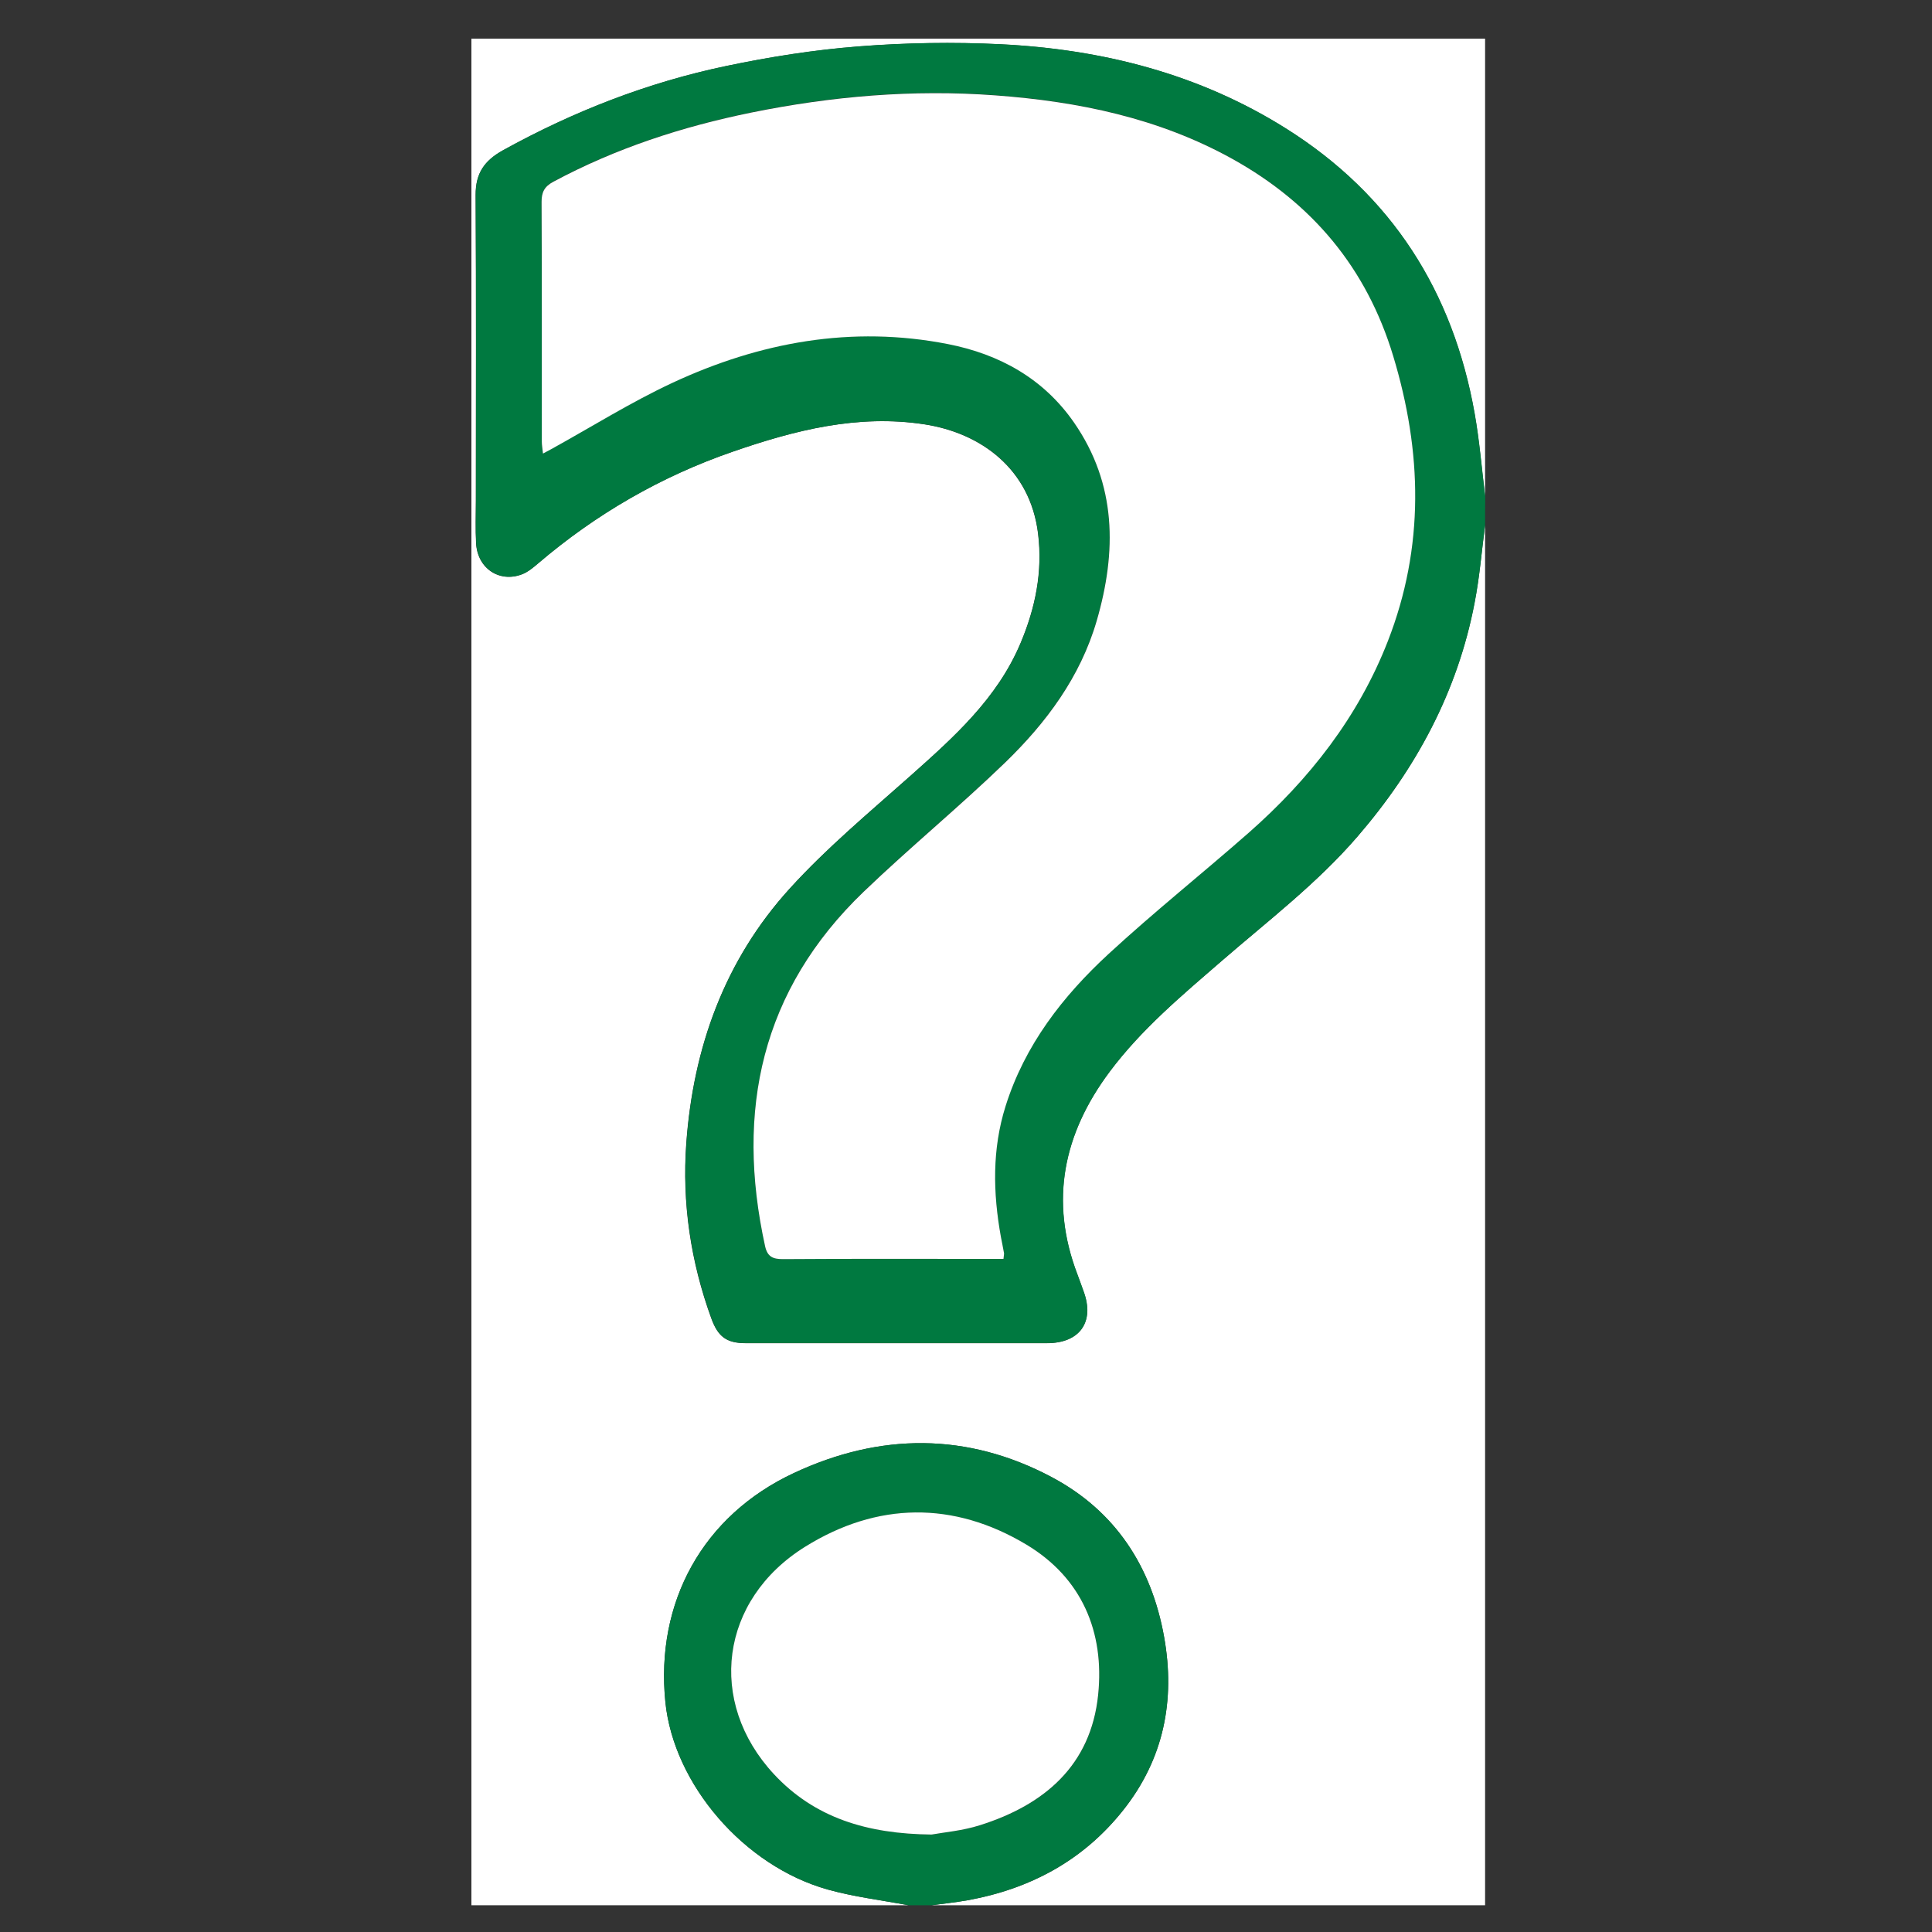
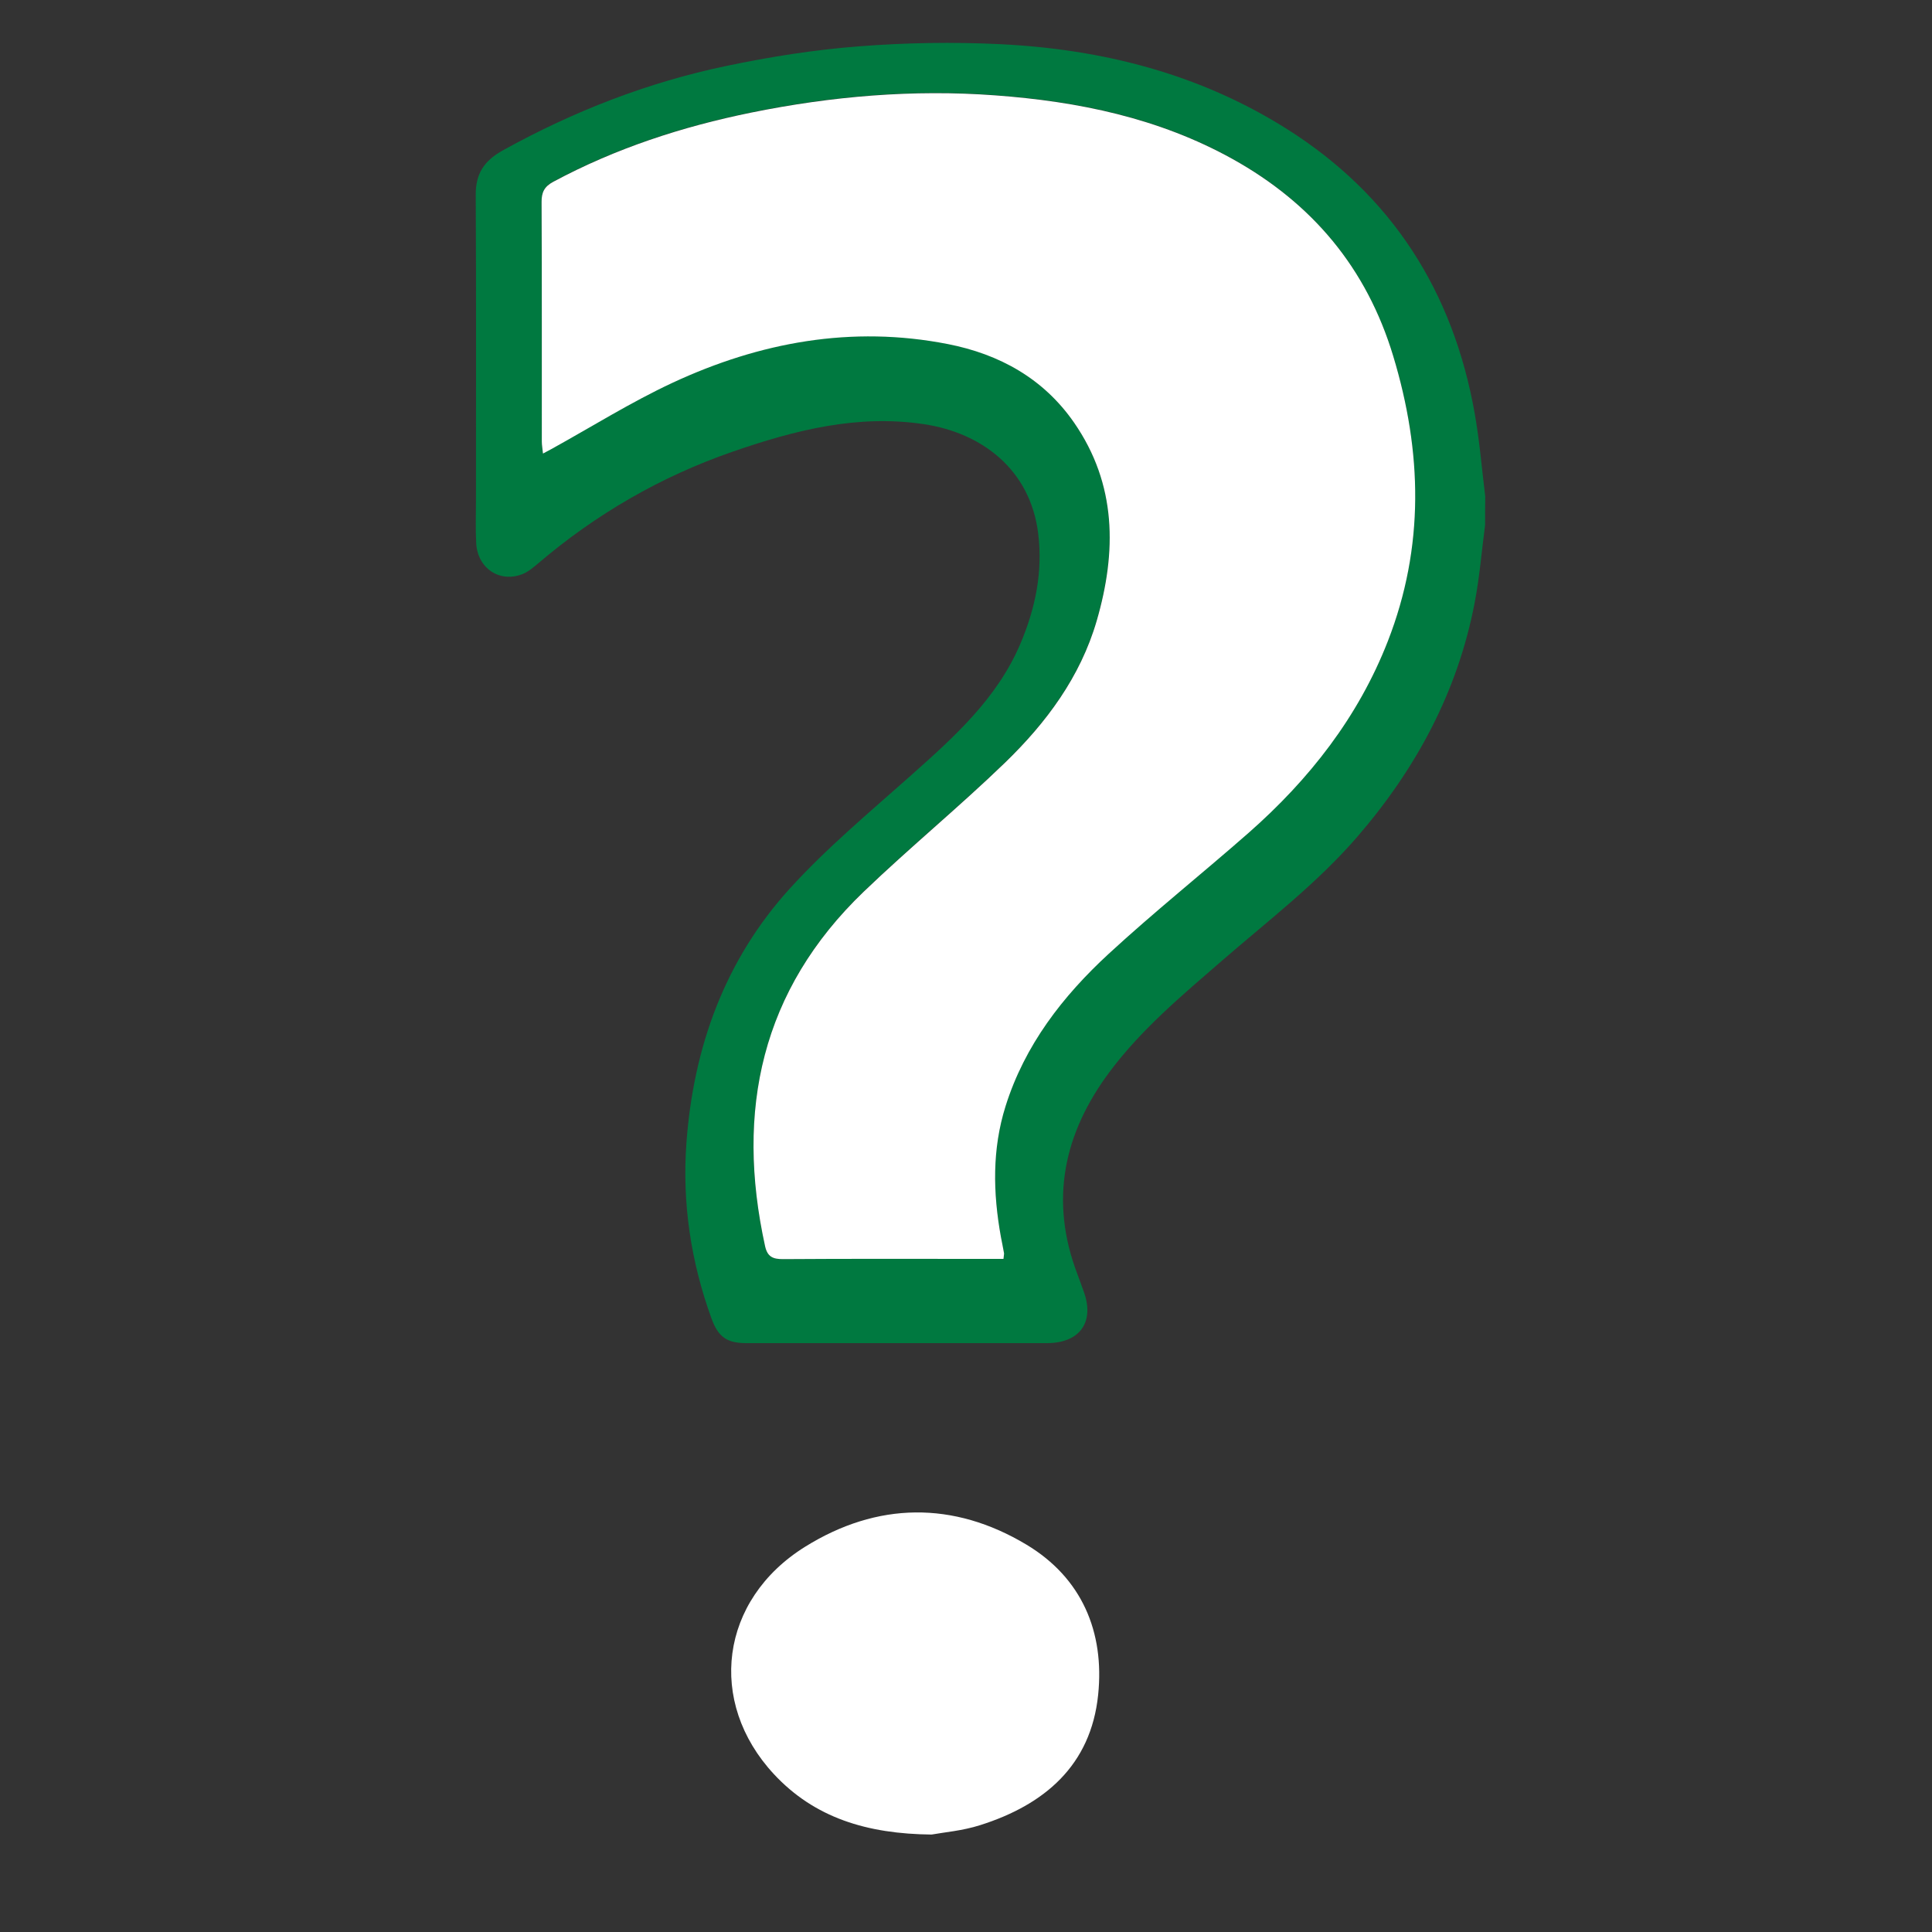
<svg xmlns="http://www.w3.org/2000/svg" version="1.1" id="Layer_1" x="0px" y="0px" width="250px" height="250px" viewBox="0 0 250 250" style="enable-background:new 0 0 250 250;" xml:space="preserve">
  <rect x="0" y="0" width="250" height="250" fill="#333333" stroke="none" />
  <style type="text/css">
	.st0{fill:#007940;}
	.st1{fill:#FFFFFF;}
</style>
  <path class="st0" d="M-128.4,114.59l86.85-34.74c1.62-0.65,2.9-1.93,3.54-3.56c0.63-1.62,0.57-3.43-0.18-5.01  c-16.64-35.1-51.35-59.98-92.16-62.45c-1.74-0.11-3.44,0.51-4.71,1.71c-1.27,1.19-1.99,2.85-1.99,4.59v93.6  c0,2.1,1.04,4.06,2.78,5.23C-132.54,115.13-130.34,115.36-128.4,114.59z M-128.76,18.94c0-0.44,0.19-0.85,0.51-1.15  c0.32-0.29,0.76-0.44,1.19-0.39c33.85,3.29,63.88,23.64,79.69,54.01c0.2,0.39,0.23,0.85,0.08,1.25c-0.15,0.41-0.48,0.74-0.88,0.91  l-79.09,31.64c-0.33,0.14-0.71,0.09-1.02-0.11c-0.3-0.2-0.48-0.54-0.48-0.91V18.94z M-26.49,97.9c-0.54-1.63-1.73-2.96-3.29-3.68  c-1.55-0.72-3.34-0.77-4.93-0.13l-86.87,34.75c-1.75,0.7-3.08,2.15-3.63,3.96c-0.55,1.8-0.25,3.76,0.81,5.31l52.72,77.33  c0.96,1.42,2.48,2.37,4.17,2.64c1.7,0.26,3.42-0.19,4.78-1.24C-37.34,197.13-21,166.34-21,131.72  C-21,119.89-22.96,108.54-26.49,97.9z M-64.76,207.83c-0.33,0.28-0.77,0.4-1.21,0.35c-0.44-0.06-0.83-0.3-1.07-0.66l-48.29-70.82  c-0.19-0.28-0.24-0.62-0.15-0.93c0.1-0.32,0.33-0.57,0.64-0.7l79.57-31.82c0.4-0.16,0.87-0.15,1.25,0.05  c0.4,0.19,0.7,0.53,0.82,0.96c2.59,8.95,3.9,18.16,3.9,27.47C-29.29,161.24-42.39,189.01-64.76,207.83z M-153.63,124.87V23.51  c0-1.72-0.7-3.35-1.96-4.53c-1.25-1.17-2.92-1.78-4.64-1.68c-56.44,3.41-101.16,50.26-101.16,107.56  c0,59.51,48.25,107.76,107.76,107.76c20.16,0,39.01-5.55,55.14-15.19c1.47-0.88,2.52-2.33,2.88-4.01c0.37-1.67,0.03-3.42-0.94-4.84  L-153.63,124.87z M-106.14,212.27c-14.53,7.92-30.76,12.07-47.49,12.07c-54.84,0-99.47-44.62-99.47-99.47  c0-51.48,39.3-93.94,89.47-98.98c0.44-0.04,0.87,0.11,1.2,0.4c0.32,0.29,0.51,0.71,0.51,1.15v96.74c0,2.12,0.64,4.19,1.84,5.94  l54.49,79.92c0.24,0.36,0.32,0.81,0.23,1.24C-105.47,211.7-105.75,212.06-106.14,212.27z" />
  <g id="Smile_x5F_Icon.psd_1_">
    <g>
      <path class="st1" d="M375.71,8c-64.56-0.03-118.57,54.01-118.45,118.52c0.12,64.75,54.05,118.67,118.49,118.48    c64.81-0.19,118.36-53.77,118.45-118.52C494.31,61.95,440.37,8.03,375.71,8z" />
-       <path class="st0" d="M375.71,8c64.66,0.03,118.59,53.95,118.5,118.48c-0.09,64.75-53.64,118.33-118.45,118.52    c-64.44,0.19-118.37-53.73-118.49-118.48C257.14,62.01,311.15,7.97,375.71,8z M375.62,18.16c-61.1,0.44-108.59,48.2-108.19,108.81    c0.39,60.78,48.4,108.32,108.9,107.85c60.69-0.47,108.17-48.43,107.71-108.8C483.58,65.37,435.7,17.73,375.62,18.16z" />
      <path class="st1" d="M375.62,18.16c60.08-0.43,107.96,47.2,108.42,107.86c0.46,60.36-47.03,108.33-107.71,108.8    c-60.5,0.47-108.51-47.08-108.9-107.85C267.03,66.36,314.52,18.6,375.62,18.16z M306.66,126.6c-0.6,27.62,10.3,49.3,33.63,63.62    c24.51,15.05,49.72,14.34,73.54-1.7c21.63-14.57,31.69-35.63,30.95-61.92C398.69,126.6,352.9,126.6,306.66,126.6z M412.56,64.88    c-1.79,0.22-3.6,0.34-5.37,0.67c-11.12,2.04-21.42,11.97-23.73,22.82c-0.62,2.92,0.88,5.45,3.67,6.2c2.59,0.7,5.17-0.81,6.06-3.55    c0.17-0.52,0.29-1.06,0.44-1.59c2.67-9.2,9.69-14.45,19.2-14.37c9.14,0.08,16.11,5.5,18.65,14.5c0.13,0.45,0.24,0.91,0.38,1.36    c0.94,2.92,3.48,4.4,6.19,3.6c2.79-0.81,4.13-3.25,3.46-6.28C438.65,75.32,425.79,65,412.56,64.88z M339.11,65.04    c-13.43-0.1-26.45,10.35-29.22,23.46c-0.6,2.82,0.83,5.24,3.54,6.03c2.52,0.74,5.08-0.59,6.05-3.17c0.19-0.51,0.32-1.05,0.46-1.58    c2.55-9.26,9.54-14.7,18.94-14.72c9.39-0.03,16.37,5.35,19,14.63c0.13,0.45,0.24,0.91,0.39,1.36c0.91,2.73,3.52,4.24,6.08,3.53    c2.77-0.76,4.29-3.35,3.64-6.22C365.06,75.36,352.39,65.13,339.11,65.04z" />
-       <path class="st0" d="M306.66,126.6c46.24,0,92.04,0,138.13,0c0.74,26.29-9.32,47.35-30.95,61.92    c-23.82,16.04-49.03,16.75-73.54,1.7C316.96,175.9,306.06,154.22,306.66,126.6z M316.91,136.65c2.34,20.55,11.6,36.61,29.7,46.29    c21.87,11.69,43.76,10.5,64.18-3.76c14.53-10.14,21.92-24.76,23.71-42.53C395.18,136.65,356.31,136.65,316.91,136.65z" />
-       <path class="st0" d="M412.56,64.88c13.23,0.11,26.09,10.43,28.96,23.36c0.67,3.03-0.67,5.46-3.46,6.28    c-2.71,0.79-5.25-0.68-6.19-3.6c-0.14-0.45-0.26-0.91-0.38-1.36c-2.53-9-9.51-14.43-18.65-14.5c-9.51-0.08-16.53,5.17-19.2,14.37    c-0.15,0.53-0.27,1.07-0.44,1.59c-0.89,2.74-3.47,4.25-6.06,3.55c-2.8-0.75-4.29-3.28-3.67-6.2c2.3-10.85,12.61-20.78,23.73-22.82    C408.96,65.22,410.77,65.1,412.56,64.88z" />
      <path class="st0" d="M339.11,65.04c13.27,0.1,25.95,10.33,28.89,23.32c0.65,2.87-0.86,5.46-3.64,6.22    c-2.57,0.71-5.17-0.8-6.08-3.53c-0.15-0.45-0.26-0.91-0.39-1.36c-2.63-9.28-9.61-14.66-19-14.63c-9.4,0.03-16.39,5.46-18.94,14.72    c-0.15,0.53-0.27,1.07-0.46,1.58c-0.97,2.58-3.53,3.9-6.05,3.17c-2.71-0.79-4.14-3.22-3.54-6.03    C312.67,75.39,325.68,64.94,339.11,65.04z" />
      <path class="st1" d="M316.91,136.65c39.4,0,78.27,0,117.6,0c-1.79,17.77-9.18,32.39-23.71,42.53    c-20.42,14.25-42.32,15.45-64.18,3.76C328.52,173.26,319.26,157.2,316.91,136.65z" />
    </g>
  </g>
  <g id="Suggestion_x5F_Icon.psd_1_">
    <g>
      <path class="st1" d="M595.54,216.93c0,4.43,0.02,8.86-0.02,13.3c-0.01,0.81,0.21,1.22,1.03,1.4c1.35,0.3,2.69,0.69,4.02,1.11    c0.32,0.1,0.75,0.45,0.78,0.73c0.45,3.7,2.67,6.07,5.89,7.5c6.19,2.75,12.45,2.72,18.58-0.22c2.92-1.4,4.92-3.64,5.42-7.01    c0.05-0.36,0.49-0.84,0.86-0.96c1.32-0.44,2.67-0.78,4.02-1.08c0.94-0.21,1.25-0.65,1.24-1.64c-0.04-8.7-0.04-17.39,0.01-26.09    c0-0.67,0.32-1.49,0.77-1.97c2.91-3.14,4.95-6.69,5.61-10.98c0.24-1.58,0.52-3.16,0.78-4.74c1.4-8.39,2.88-16.76,4.17-25.16    c1.02-6.64,3.55-12.57,7.9-17.65c4.08-4.77,7.63-9.87,10.55-15.42c5.19-9.84,7.35-20.21,5.58-31.29    c-1.92-11.97-6.9-22.48-15.47-31.07c-14.37-14.4-31.82-20.27-51.75-16.2c-22.35,4.56-36.96,18.42-43.78,40.18    c-2.59,8.27-3.1,16.81-0.97,25.34c2.62,10.54,8.06,19.56,14.95,27.83c1.66,2,3.15,4.17,4.48,6.41c2.54,4.27,3.56,9.02,4.29,13.91    c1.27,8.53,2.89,17.01,4.19,25.54c0.79,5.2,2.55,9.84,6.36,13.59c0.33,0.32,0.48,0.96,0.48,1.46    C595.56,208.15,595.54,212.54,595.54,216.93z M701.71,102.76c-3.42,0-6.84-0.01-10.26,0c-2.29,0.01-3.96,1.55-4,3.66    c-0.04,2.24,1.55,3.9,3.89,3.91c6.96,0.03,13.93,0.03,20.89,0c2.22-0.01,3.9-1.77,3.85-3.87c-0.04-2.08-1.78-3.7-4-3.71    C708.63,102.75,705.17,102.76,701.71,102.76z M528.68,100.21c-3.46,0-6.92-0.01-10.38,0c-2.27,0.01-3.93,1.43-4.06,3.48    c-0.14,2.06,1.28,3.71,3.52,4.04c0.41,0.06,0.84,0.06,1.26,0.06c6.37,0,12.74,0,19.11,0c0.38,0,0.76,0.01,1.14-0.04    c2.33-0.31,3.72-1.89,3.6-4.08c-0.1-2.01-1.78-3.45-4.06-3.46C535.43,100.2,532.05,100.21,528.68,100.21z M620.27,18.68    c0-3.42,0.04-6.83-0.01-10.25c-0.04-2.41-1.61-4-3.8-4.01c-2.22-0.01-3.78,1.58-3.79,4c-0.03,6.83-0.01,13.67-0.01,20.5    c0,1.29,0.36,2.42,1.41,3.24c1.19,0.93,2.5,1.17,3.9,0.52c1.59-0.73,2.29-2.06,2.3-3.75C620.28,25.52,620.27,22.1,620.27,18.68z     M578.19,42.52c3.01,0.03,4.82-3.02,3.28-5.74c-3.43-6.05-6.93-12.07-10.46-18.06c-1.19-2.03-3.35-2.56-5.22-1.45    c-1.82,1.09-2.41,3.29-1.27,5.29c3.45,6.04,6.94,12.06,10.44,18.08C575.67,41.86,576.74,42.53,578.19,42.52z M526.62,153.09    c-0.02,2.47,3.01,4.33,5.62,2.86c6.12-3.46,12.2-6.99,18.27-10.53c1.94-1.13,2.49-3.3,1.42-5.11c-1.08-1.85-3.32-2.47-5.27-1.36    c-6.07,3.47-12.12,6.97-18.16,10.47C527.3,150.11,526.61,151.18,526.62,153.09z M549.93,70c1.74-0.16,3.14-1.21,3.61-2.83    c0.5-1.72-0.13-3.38-1.76-4.33c-6.05-3.52-12.11-7.02-18.18-10.5c-1.89-1.08-4.09-0.49-5.16,1.32c-1.07,1.82-0.57,4.08,1.31,5.17    c6.08,3.55,12.19,7.04,18.3,10.53C548.62,69.69,549.31,69.8,549.93,70z M703.7,57.83c-0.01-2.99-3.08-4.73-5.8-3.19    c-6,3.41-11.97,6.87-17.93,10.36c-2.07,1.21-2.65,3.28-1.61,5.17c1.05,1.9,3.33,2.55,5.36,1.39c6.03-3.44,12.05-6.92,18.05-10.41    C702.99,60.43,703.72,59.33,703.7,57.83z M702.41,154.59c-0.11-1.28-0.89-2.38-2.24-3.16c-5.92-3.4-11.83-6.84-17.75-10.23    c-2.02-1.16-4.29-0.55-5.34,1.36c-1.06,1.93-0.38,4.1,1.67,5.28c3.94,2.28,7.89,4.55,11.84,6.82c2.05,1.18,4.07,2.4,6.15,3.52    C699.41,159.59,702.47,157.77,702.41,154.59z M654.32,43.81c1.65-0.01,2.73-0.89,3.52-2.27c3.36-5.84,6.74-11.68,10.11-17.52    c1.22-2.11,0.69-4.38-1.24-5.46c-1.95-1.09-4.14-0.39-5.37,1.73c-2,3.47-4.01,6.93-6.01,10.4c-1.43,2.48-2.9,4.94-4.26,7.46    C649.61,40.83,651.36,43.81,654.32,43.81z" />
      <path class="st0" d="M595.54,216.93c0-4.39,0.02-8.78-0.02-13.17c0-0.5-0.16-1.14-0.48-1.46c-3.81-3.75-5.57-8.39-6.36-13.59    c-1.29-8.53-2.91-17.01-4.19-25.54c-0.73-4.88-1.75-9.64-4.29-13.91c-1.33-2.24-2.82-4.41-4.48-6.41    c-6.89-8.27-12.32-17.29-14.95-27.83c-2.12-8.54-1.62-17.08,0.97-25.34c6.82-21.76,21.43-35.62,43.78-40.18    c19.93-4.07,37.37,1.8,51.75,16.2c8.57,8.59,13.55,19.09,15.47,31.07c1.77,11.08-0.39,21.45-5.58,31.29    c-2.92,5.55-6.47,10.65-10.55,15.42c-4.35,5.08-6.88,11.01-7.9,17.65c-1.29,8.4-2.77,16.77-4.17,25.16    c-0.26,1.58-0.54,3.15-0.78,4.74c-0.66,4.28-2.7,7.84-5.61,10.98c-0.45,0.49-0.77,1.3-0.77,1.97c-0.05,8.7-0.05,17.39-0.01,26.09    c0,0.99-0.3,1.44-1.24,1.64c-1.36,0.3-2.71,0.65-4.02,1.08c-0.36,0.12-0.8,0.6-0.86,0.96c-0.5,3.37-2.51,5.62-5.42,7.01    c-6.13,2.93-12.39,2.96-18.58,0.22c-3.22-1.43-5.44-3.8-5.89-7.5c-0.03-0.28-0.47-0.63-0.78-0.73c-1.32-0.42-2.66-0.81-4.02-1.11    c-0.83-0.18-1.04-0.59-1.03-1.4C595.56,225.8,595.54,221.37,595.54,216.93z M616.39,193.21c2.28,0,4.56,0.01,6.84,0    c2.64-0.02,5.07-2.11,5.5-4.69c0.61-3.69,1.19-7.38,1.81-11.06c1.06-6.34,2.27-12.65,3.2-19c1.25-8.58,4.58-16.26,9.84-23.07    c3.07-3.97,6.39-7.73,8.88-12.12c3.84-6.76,6.31-13.8,5.47-21.78c-1.23-11.71-6.31-21.31-15.42-28.68    c-8.25-6.67-17.76-9.66-28.4-9.1c-3.9,0.21-7.7,0.87-11.34,2.2c-12.41,4.54-21.03,13.01-25.56,25.42    c-2.84,7.78-3.48,15.76-0.61,23.75c2.13,5.92,5.2,11.38,9.32,16.1c5.06,5.8,9.18,12.12,11.41,19.47    c1.22,4.04,1.83,8.27,2.56,12.44c1.48,8.44,2.86,16.89,4.26,25.34c0.44,2.64,2.84,4.78,5.54,4.8    C611.92,193.23,614.15,193.21,616.39,193.21z M603.19,213.41c8.89,2.08,17.67,2.09,26.45,0.01c0-2.05,0-3.99,0-5.67    c-8.86,1.1-17.63,1.14-26.45-0.05C603.19,209.43,603.19,211.36,603.19,213.41z M603.19,225.58c8.88,2.06,17.67,2.07,26.47,0.01    c0-1.5,0-2.87,0-4.4c-8.85,1.84-17.63,1.79-26.47,0.01C603.19,222.75,603.19,224.09,603.19,225.58z" />
      <path class="st0" d="M701.71,102.76c3.46,0,6.92-0.01,10.38,0c2.22,0.01,3.96,1.63,4,3.71c0.04,2.09-1.64,3.85-3.85,3.87    c-6.96,0.04-13.93,0.04-20.89,0c-2.34-0.01-3.93-1.68-3.89-3.91c0.04-2.11,1.71-3.66,4-3.66    C694.88,102.76,698.29,102.76,701.71,102.76z" />
      <path class="st0" d="M528.68,100.21c3.37,0,6.75-0.01,10.12,0c2.28,0.01,3.96,1.45,4.06,3.46c0.11,2.19-1.27,3.77-3.6,4.08    c-0.37,0.05-0.76,0.04-1.14,0.04c-6.37,0-12.74,0-19.11,0c-0.42,0-0.85,0-1.26-0.06c-2.24-0.33-3.66-1.97-3.52-4.04    c0.14-2.04,1.8-3.47,4.06-3.48C521.76,100.2,525.22,100.21,528.68,100.21z" />
      <path class="st0" d="M620.27,18.68c0,3.42,0.01,6.83-0.01,10.25c-0.01,1.7-0.7,3.02-2.3,3.75c-1.4,0.64-2.71,0.4-3.9-0.52    c-1.05-0.82-1.41-1.95-1.41-3.24c0-6.83-0.02-13.67,0.01-20.5c0.01-2.42,1.57-4,3.79-4c2.19,0.01,3.77,1.6,3.8,4.01    C620.31,11.85,620.27,15.27,620.27,18.68z" />
      <path class="st0" d="M578.19,42.52c-1.44,0.01-2.52-0.67-3.23-1.88c-3.5-6.02-6.99-12.03-10.44-18.08c-1.14-2-0.55-4.2,1.27-5.29    c1.86-1.11,4.02-0.58,5.22,1.45c3.53,6,7.03,12.01,10.46,18.06C583.01,39.51,581.2,42.56,578.19,42.52z" />
      <path class="st0" d="M526.62,153.09c-0.01-1.91,0.68-2.98,1.89-3.68c6.04-3.51,12.09-7.01,18.16-10.47    c1.95-1.11,4.18-0.49,5.27,1.36c1.06,1.82,0.52,3.98-1.42,5.11c-6.07,3.54-12.15,7.08-18.27,10.53    C529.63,157.42,526.6,155.55,526.62,153.09z" />
      <path class="st0" d="M549.93,70c-0.63-0.21-1.32-0.31-1.88-0.64c-6.11-3.49-12.22-6.98-18.3-10.53c-1.88-1.09-2.38-3.35-1.31-5.17    c1.07-1.81,3.27-2.4,5.16-1.32c6.07,3.48,12.13,6.98,18.18,10.5c1.63,0.95,2.26,2.61,1.76,4.33    C553.07,68.79,551.67,69.85,549.93,70z" />
      <path class="st0" d="M703.7,57.83c0.02,1.49-0.71,2.6-1.94,3.32c-6,3.49-12.01,6.97-18.05,10.41c-2.03,1.16-4.31,0.51-5.36-1.39    c-1.04-1.89-0.46-3.96,1.61-5.17c5.96-3.49,11.93-6.95,17.93-10.36C700.62,53.1,703.69,54.84,703.7,57.83z" />
      <path class="st0" d="M702.41,154.59c0.06,3.19-3,5.01-5.67,3.59c-2.08-1.11-4.1-2.34-6.15-3.52c-3.95-2.27-7.89-4.54-11.84-6.82    c-2.05-1.18-2.73-3.35-1.67-5.28c1.05-1.92,3.32-2.52,5.34-1.36c5.92,3.4,11.83,6.83,17.75,10.23    C701.52,152.2,702.3,153.3,702.41,154.59z" />
      <path class="st0" d="M654.32,43.81c-2.97,0-4.71-2.98-3.25-5.66c1.37-2.52,2.83-4.98,4.26-7.46c2-3.47,4.01-6.93,6.01-10.4    c1.22-2.11,3.41-2.82,5.37-1.73c1.93,1.08,2.46,3.35,1.24,5.46c-3.37,5.84-6.75,11.67-10.11,17.52    C657.05,42.92,655.98,43.79,654.32,43.81z" />
      <path class="st1" d="M616.39,193.21c-2.24,0-4.47,0.01-6.71,0c-2.7-0.02-5.11-2.15-5.54-4.8c-1.4-8.45-2.78-16.9-4.26-25.34    c-0.73-4.17-1.33-8.41-2.56-12.44c-2.23-7.36-6.35-13.67-11.41-19.47c-4.12-4.72-7.19-10.18-9.32-16.1    c-2.87-7.98-2.23-15.96,0.61-23.75c4.52-12.41,13.15-20.88,25.56-25.42c3.64-1.33,7.44-1.99,11.34-2.2    c10.64-0.57,20.15,2.42,28.4,9.1c9.11,7.37,14.2,16.97,15.42,28.68c0.84,7.98-1.64,15.02-5.47,21.78    c-2.49,4.39-5.81,8.15-8.88,12.12c-5.26,6.81-8.59,14.49-9.84,23.07c-0.93,6.36-2.13,12.67-3.2,19c-0.62,3.68-1.2,7.37-1.81,11.06    c-0.43,2.59-2.86,4.67-5.5,4.69C620.95,193.23,618.67,193.21,616.39,193.21z" />
      <path class="st1" d="M603.19,213.41c0-2.05,0-3.98,0-5.71c8.82,1.19,17.59,1.15,26.45,0.05c0,1.68,0,3.63,0,5.67    C620.86,215.5,612.08,215.49,603.19,213.41z" />
      <path class="st1" d="M603.19,225.58c0-1.5,0-2.84,0-4.38c8.84,1.78,17.62,1.83,26.47-0.01c0,1.52,0,2.9,0,4.4    C620.86,227.65,612.07,227.64,603.19,225.58z" />
    </g>
  </g>
  <g id="Question_x5F_Mark.psd_1_">
    <g>
-       <path class="st1" d="M192.17,67.94c0,59.53,0,119.07,0,178.6c-23.87,0-47.74,0-71.61,0c1.54-0.21,3.08-0.37,4.61-0.64    c8.13-1.46,15.02-5.16,20.19-11.69c5.22-6.59,6.74-14.17,5.28-22.36c-1.63-9.13-6.3-16.32-14.53-20.7    c-10.95-5.82-22.24-5.75-33.38-0.54c-11.8,5.51-17.94,16.72-16.63,29.64c1.07,10.62,10.16,21.23,21.03,24.26    c3.4,0.95,6.94,1.37,10.42,2.03c-18.85,0-37.69,0-56.55,0c0-80.5,0-161,0-241.54c43.72,0,87.44,0,131.17,0c0,19.73,0,39.5,0,59.26    c-0.44-3.58-0.73-7.19-1.36-10.73c-2.8-15.8-10.73-28.28-24.37-36.87c-11.28-7.11-23.82-10.28-36.98-10.93    c-6.1-0.3-12.27-0.19-18.36,0.28c-5.74,0.45-11.47,1.35-17.11,2.53c-10.17,2.13-19.77,5.87-28.89,10.9    c-2.44,1.35-3.57,2.99-3.56,5.8c0.08,13.18,0.03,26.35,0.03,39.53c0,1.84-0.07,3.69,0.03,5.53c0.18,3.25,3.01,5.15,5.96,4.01    c0.75-0.29,1.42-0.85,2.05-1.39c7.49-6.4,15.88-11.25,25.17-14.46c8.03-2.78,16.19-4.88,24.83-3.55    c7.35,1.13,13.69,5.8,14.71,14.13c0.61,4.96-0.35,9.63-2.26,14.17c-3.02,7.18-8.63,12.18-14.27,17.2    c-5.32,4.73-10.84,9.32-15.61,14.58c-8.41,9.25-12.48,20.55-13.38,32.95c-0.56,7.75,0.57,15.33,3.24,22.66    c0.86,2.36,1.95,3.2,4.44,3.21c4.41,0.01,8.81,0,13.22,0c8.59,0,17.17,0.01,25.76,0c4.26,0,6.2-2.75,4.75-6.69    c-0.27-0.73-0.52-1.47-0.8-2.2c-3.66-9.56-1.8-18.25,4.18-26.25c4.1-5.49,9.33-9.86,14.46-14.3c6.02-5.21,12.36-10.04,17.6-16.12    c7.6-8.81,12.95-18.75,15.15-30.24C191.46,74.68,191.73,71.3,192.17,67.94z" />
      <path class="st0" d="M192.17,67.94c-0.44,3.35-0.71,6.74-1.35,10.06c-2.2,11.49-7.55,21.42-15.15,30.24    c-5.24,6.07-11.58,10.9-17.6,16.12c-5.13,4.45-10.36,8.82-14.46,14.3c-5.98,8-7.84,16.69-4.18,26.25c0.28,0.73,0.53,1.47,0.8,2.2    c1.45,3.94-0.49,6.69-4.75,6.69c-8.59,0.01-17.17,0-25.76,0c-4.41,0-8.81,0.01-13.22,0c-2.49-0.01-3.58-0.84-4.44-3.21    c-2.66-7.33-3.8-14.91-3.24-22.66c0.9-12.4,4.97-23.69,13.38-32.95c4.77-5.25,10.29-9.85,15.61-14.58    c5.64-5.02,11.25-10.02,14.27-17.2c1.91-4.54,2.87-9.21,2.26-14.17c-1.03-8.34-7.36-13.01-14.71-14.13    c-8.64-1.32-16.8,0.77-24.83,3.55c-9.29,3.22-17.68,8.07-25.17,14.46c-0.63,0.53-1.3,1.1-2.05,1.39    c-2.95,1.14-5.78-0.77-5.96-4.01c-0.1-1.84-0.03-3.68-0.03-5.53c0-13.18,0.04-26.35-0.03-39.53c-0.02-2.81,1.12-4.45,3.56-5.8    c9.12-5.04,18.72-8.78,28.89-10.9c5.64-1.18,11.37-2.09,17.11-2.53c6.09-0.48,12.25-0.58,18.36-0.28    c13.17,0.65,25.7,3.83,36.98,10.93c13.64,8.59,21.58,21.07,24.37,36.87c0.63,3.55,0.92,7.15,1.36,10.73    C192.17,65.49,192.17,66.72,192.17,67.94z M129.85,162.9c0.04-0.44,0.09-0.61,0.06-0.77c-0.13-0.71-0.29-1.42-0.41-2.14    c-1.02-5.67-1.14-11.32,0.61-16.88c2.49-7.9,7.4-14.24,13.36-19.73c5.86-5.4,12.11-10.37,18.09-15.64    c7.85-6.91,14.19-14.98,18.02-24.81c4.75-12.19,4.45-24.47,0.69-36.89c-3.46-11.41-10.47-19.75-20.78-25.49    c-9.55-5.31-19.96-7.45-30.72-8.24c-10.63-0.79-21.15,0.11-31.57,2.23c-8.94,1.82-17.54,4.62-25.61,8.95    c-1.15,0.62-1.52,1.35-1.52,2.63c0.04,10.33,0.02,20.66,0.03,30.99c0,0.46,0.09,0.92,0.15,1.55c0.52-0.28,0.81-0.43,1.09-0.58    c5.21-2.88,10.28-6.06,15.66-8.57c11.32-5.27,23.2-7.45,35.63-5.02c6.69,1.31,12.39,4.46,16.34,10.16    c5.53,7.99,5.53,16.71,2.93,25.66c-2.12,7.29-6.53,13.2-11.86,18.35c-5.93,5.74-12.33,10.98-18.28,16.69    C98.51,128.11,95.15,143.69,99,161.25c0.3,1.36,0.99,1.69,2.33,1.68c8.48-0.07,16.95-0.03,25.43-0.03    C127.75,162.9,128.74,162.9,129.85,162.9z" />
-       <path class="st0" d="M117.55,246.54c-3.48-0.66-7.02-1.08-10.42-2.03c-10.87-3.03-19.96-13.64-21.03-24.26    c-1.31-12.92,4.83-24.13,16.63-29.64c11.14-5.21,22.43-5.28,33.38,0.54c8.23,4.38,12.91,11.57,14.53,20.7    c1.46,8.18-0.06,15.77-5.28,22.36c-5.17,6.53-12.07,10.22-20.19,11.69c-1.52,0.27-3.07,0.43-4.61,0.64    C119.55,246.54,118.55,246.54,117.55,246.54z M120.55,237.39c1.59-0.29,4.01-0.49,6.27-1.2c8.34-2.62,14.35-7.73,15.29-16.87    c0.84-8.15-2.1-15.13-9.27-19.43c-9.45-5.68-19.33-5.54-28.65,0.27c-11.03,6.87-12.73,20.06-4.04,29.42    C105.39,235.22,112.19,237.31,120.55,237.39z" />
      <path class="st1" d="M129.85,162.9c-1.11,0-2.1,0-3.09,0c-8.48,0-16.95-0.03-25.43,0.03c-1.34,0.01-2.03-0.32-2.33-1.68    c-3.85-17.56-0.49-33.14,12.77-45.87c5.95-5.71,12.35-10.96,18.28-16.69c5.33-5.16,9.74-11.07,11.86-18.35    c2.6-8.95,2.6-17.67-2.93-25.66c-3.95-5.7-9.65-8.85-16.34-10.16c-12.43-2.43-24.31-0.25-35.63,5.02    c-5.38,2.51-10.45,5.69-15.66,8.57c-0.28,0.16-0.57,0.31-1.09,0.58c-0.06-0.63-0.15-1.09-0.15-1.55    c-0.01-10.33,0.02-20.66-0.03-30.99c-0.01-1.27,0.36-2.01,1.52-2.63c8.07-4.33,16.67-7.13,25.61-8.95    c10.43-2.12,20.95-3.02,31.57-2.23c10.75,0.79,21.16,2.93,30.72,8.24c10.31,5.74,17.33,14.08,20.78,25.49    c3.76,12.42,4.06,24.7-0.69,36.89c-3.83,9.83-10.17,17.9-18.02,24.81c-5.99,5.26-12.23,10.24-18.09,15.64    c-5.96,5.49-10.88,11.83-13.36,19.73c-1.75,5.56-1.63,11.21-0.61,16.88c0.13,0.71,0.29,1.42,0.41,2.14    C129.94,162.28,129.89,162.45,129.85,162.9z" />
      <path class="st1" d="M120.55,237.39c-8.36-0.08-15.16-2.17-20.41-7.82c-8.68-9.35-6.99-22.55,4.04-29.42    c9.33-5.81,19.2-5.94,28.65-0.27c7.16,4.3,10.11,11.29,9.27,19.43c-0.94,9.13-6.95,14.24-15.29,16.87    C124.56,236.9,122.14,237.1,120.55,237.39z" />
    </g>
  </g>
</svg>